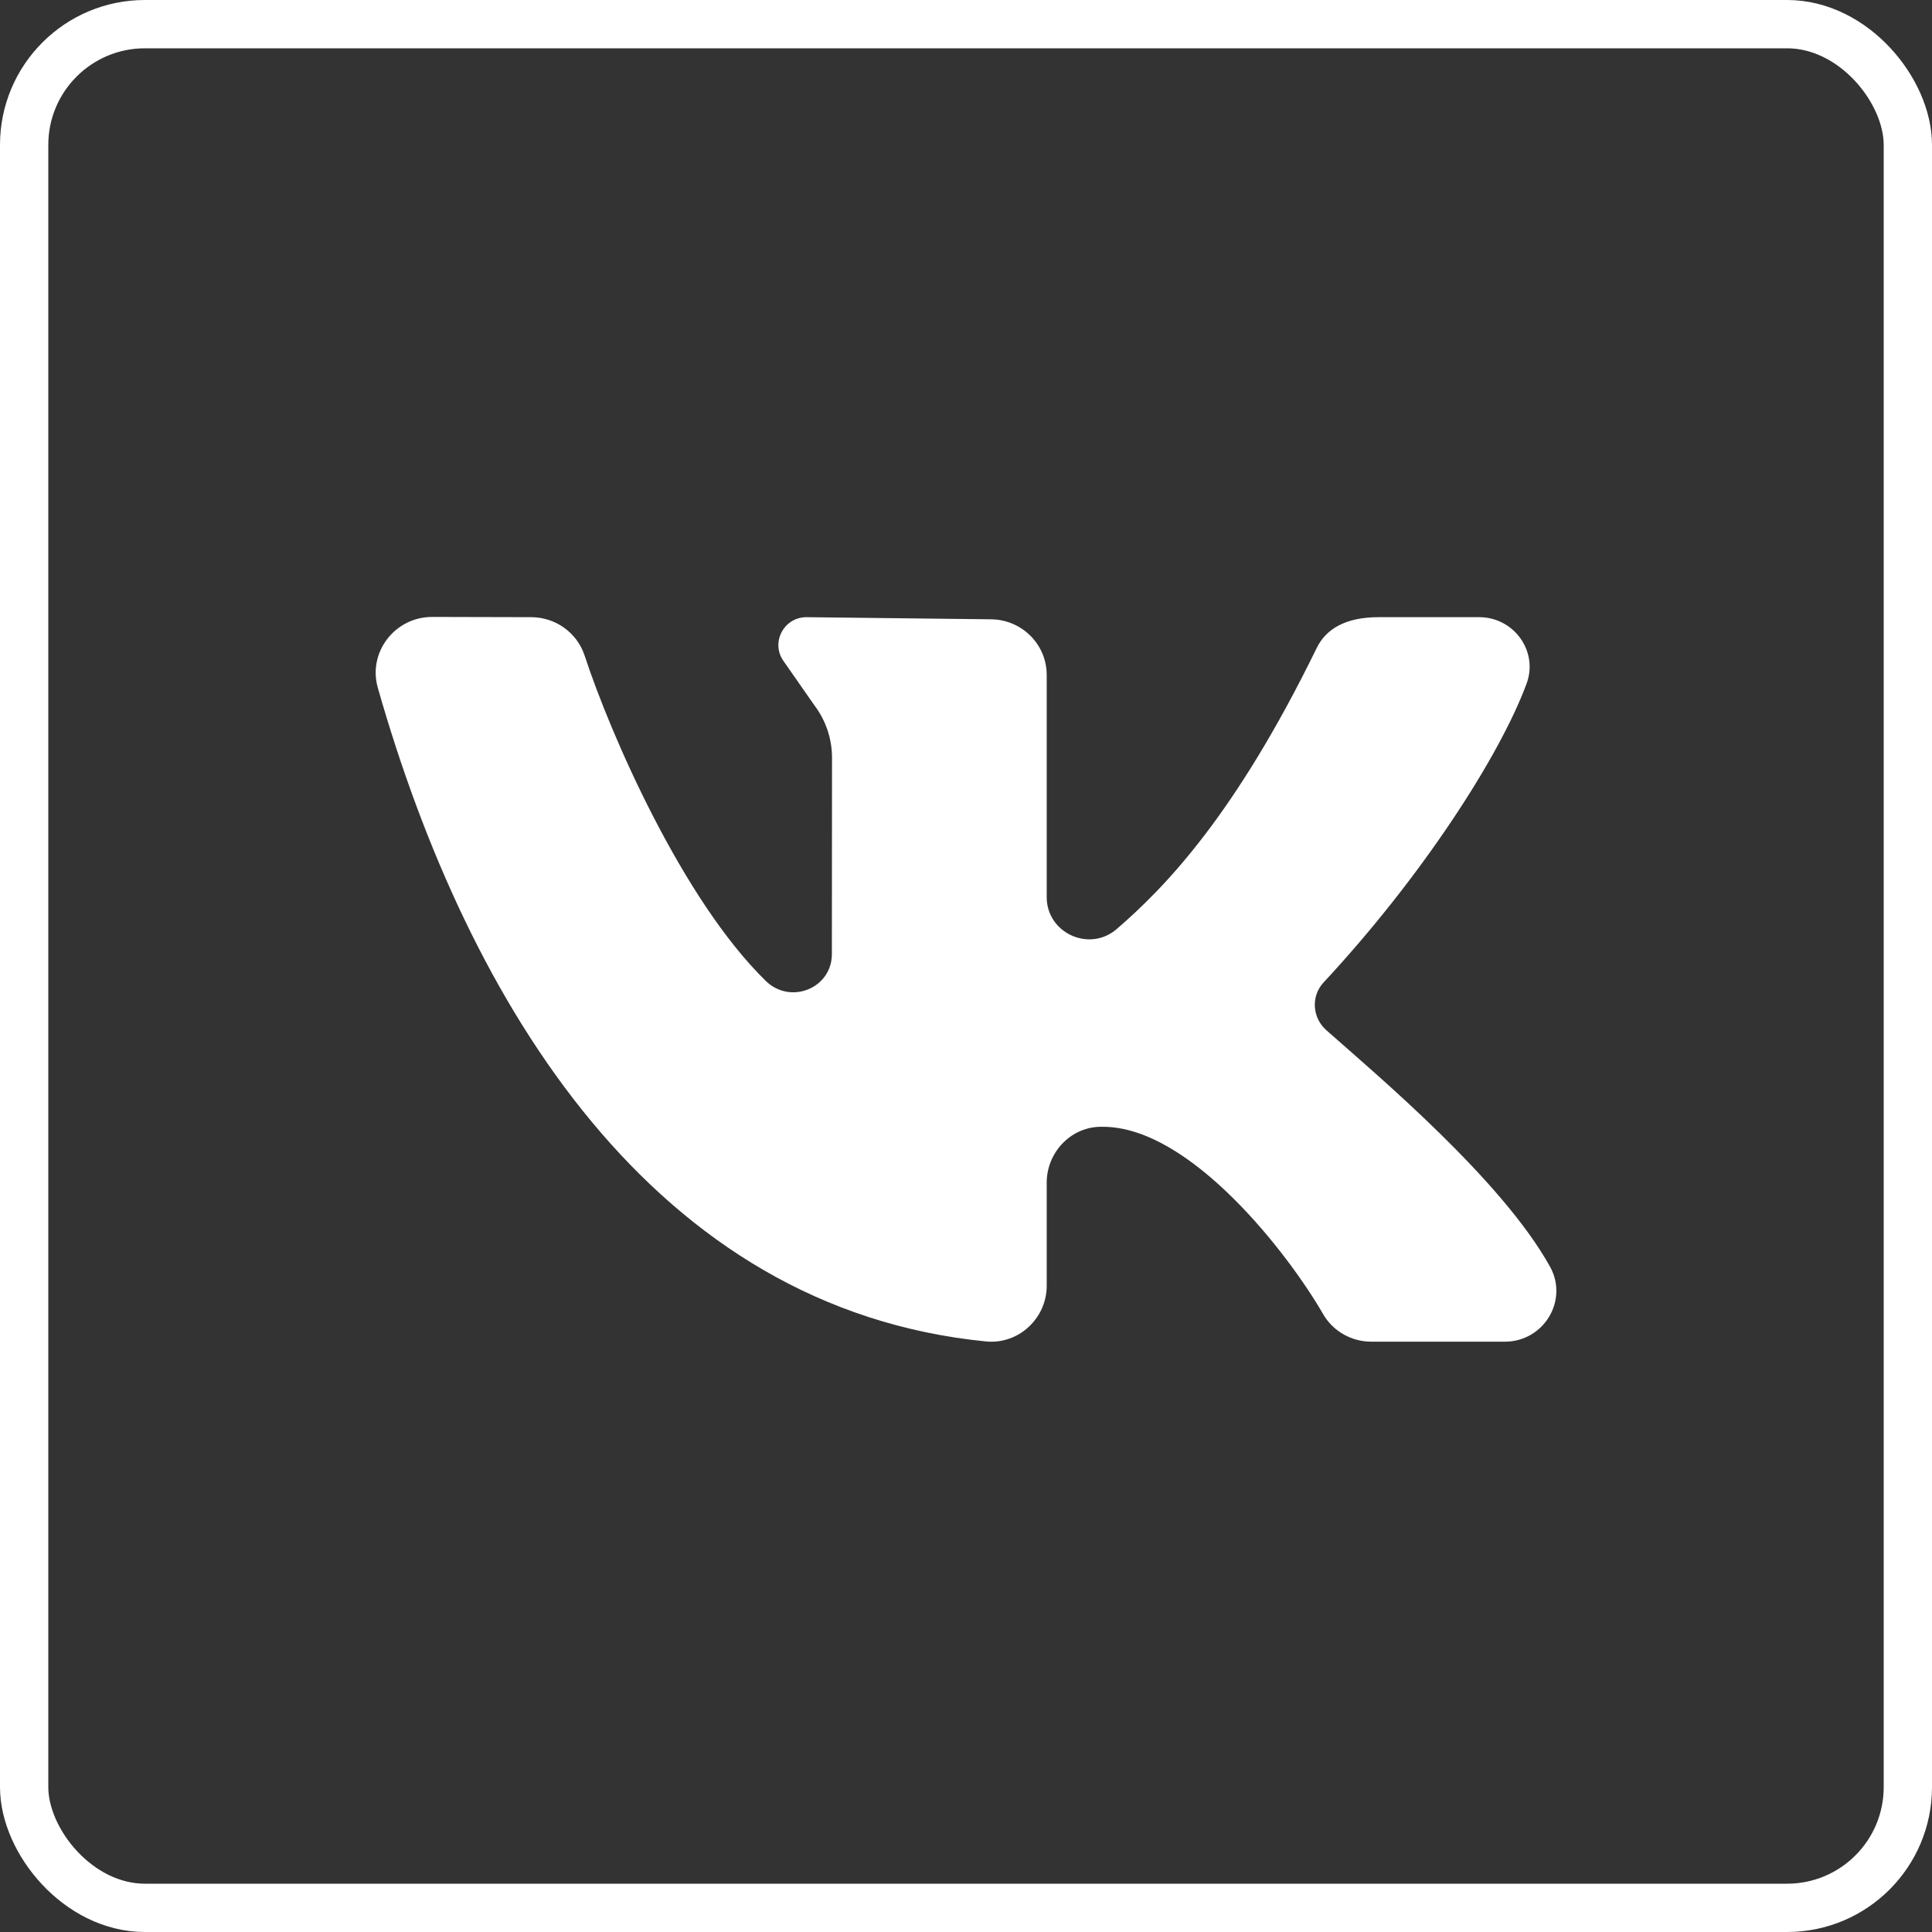
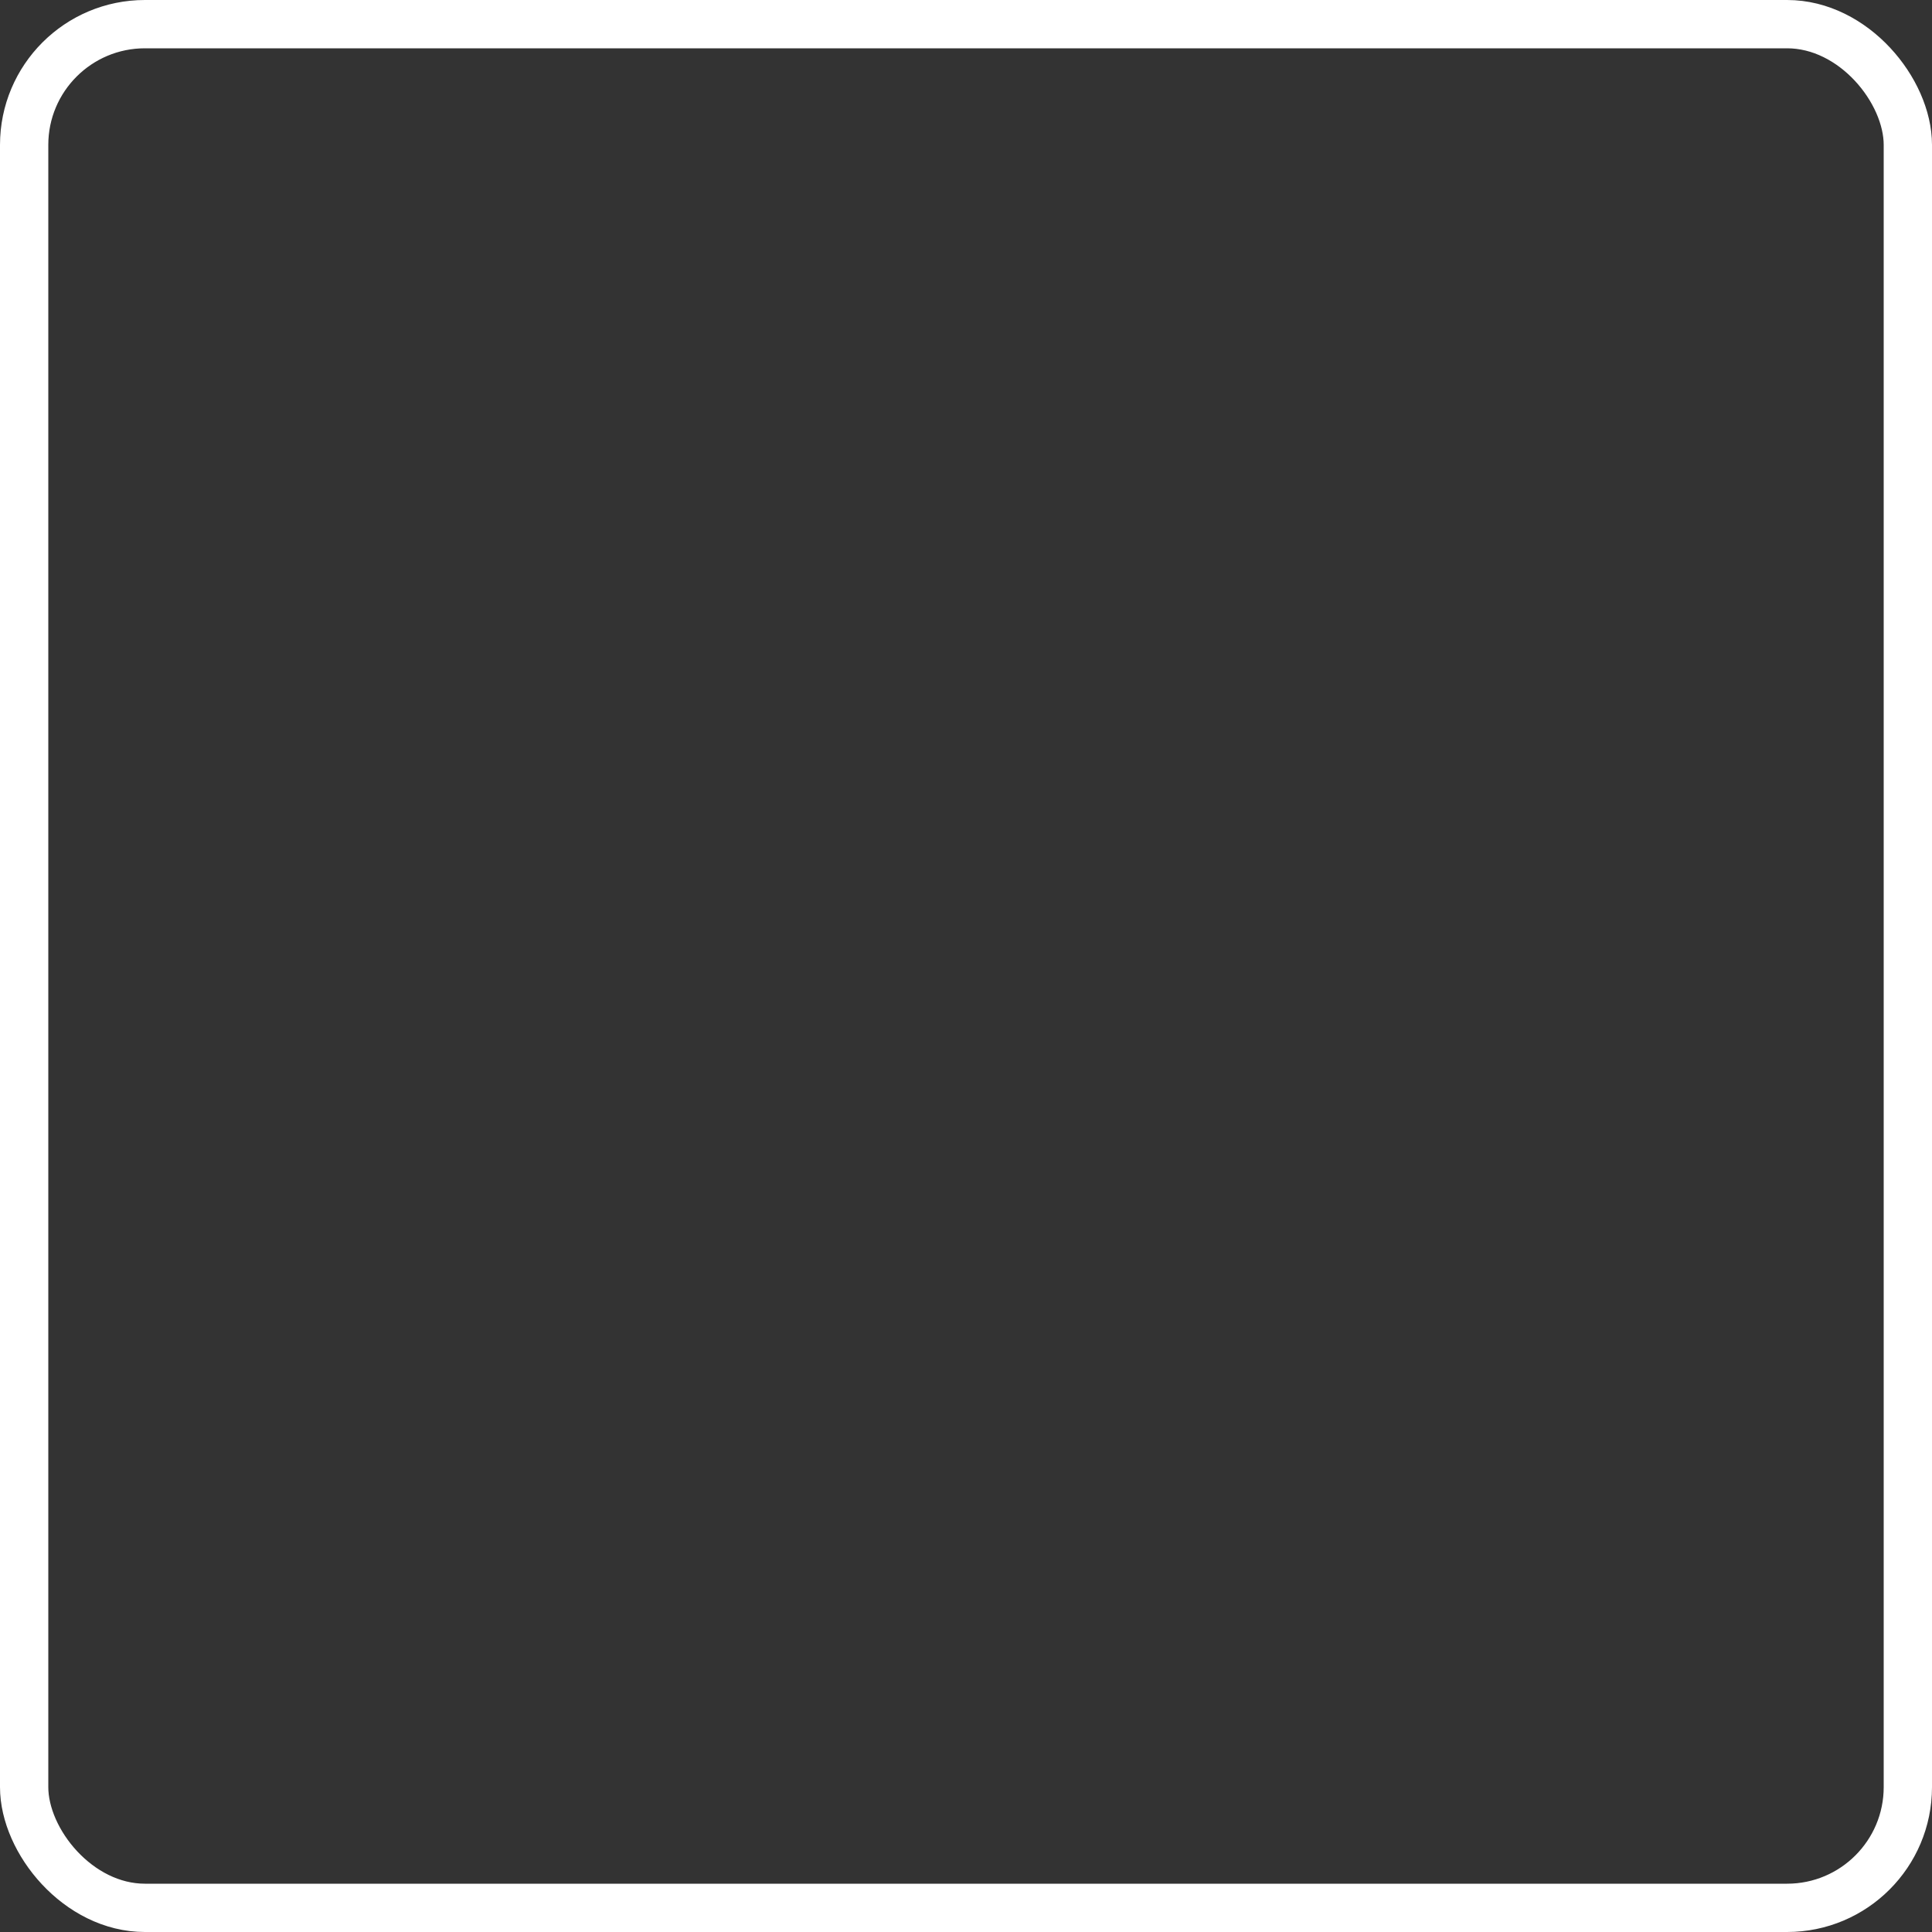
<svg xmlns="http://www.w3.org/2000/svg" width="40" height="40" viewBox="0 0 40 40" fill="none">
  <rect x="0" y="0" width="40" height="40" fill="#333333" stroke="none" />
  <rect x="0.5" y="0.5" width="39" height="39" rx="2.5" stroke="white" />
-   <path d="M32.091 26.224C31.093 24.427 28.521 22.268 27.46 21.329C27.169 21.072 27.138 20.627 27.402 20.342C29.428 18.165 31.049 15.663 31.607 14.152C31.853 13.484 31.343 12.778 30.626 12.778H28.541C27.854 12.778 27.451 13.025 27.26 13.418C25.576 16.868 24.131 18.362 23.12 19.235C22.554 19.723 21.671 19.318 21.671 18.575C21.671 17.141 21.671 15.288 21.671 13.975C21.671 13.337 21.15 12.822 20.507 12.822L16.698 12.778C16.219 12.778 15.945 13.321 16.233 13.702L16.862 14.604C17.099 14.917 17.226 15.298 17.226 15.688L17.223 19.754C17.223 20.461 16.366 20.807 15.857 20.311C14.135 18.634 12.641 15.211 12.104 13.573C11.948 13.1 11.504 12.78 11.001 12.778L8.947 12.773C8.176 12.773 7.613 13.504 7.822 14.239C9.699 20.827 13.55 27.093 20.412 27.773C21.088 27.84 21.671 27.295 21.671 26.621V24.485C21.671 23.872 22.152 23.345 22.77 23.329C22.791 23.329 22.813 23.329 22.835 23.329C24.65 23.329 26.682 25.971 27.393 27.206C27.598 27.562 27.98 27.778 28.393 27.778H31.156C31.962 27.778 32.48 26.923 32.091 26.224Z" fill="white" />
</svg>